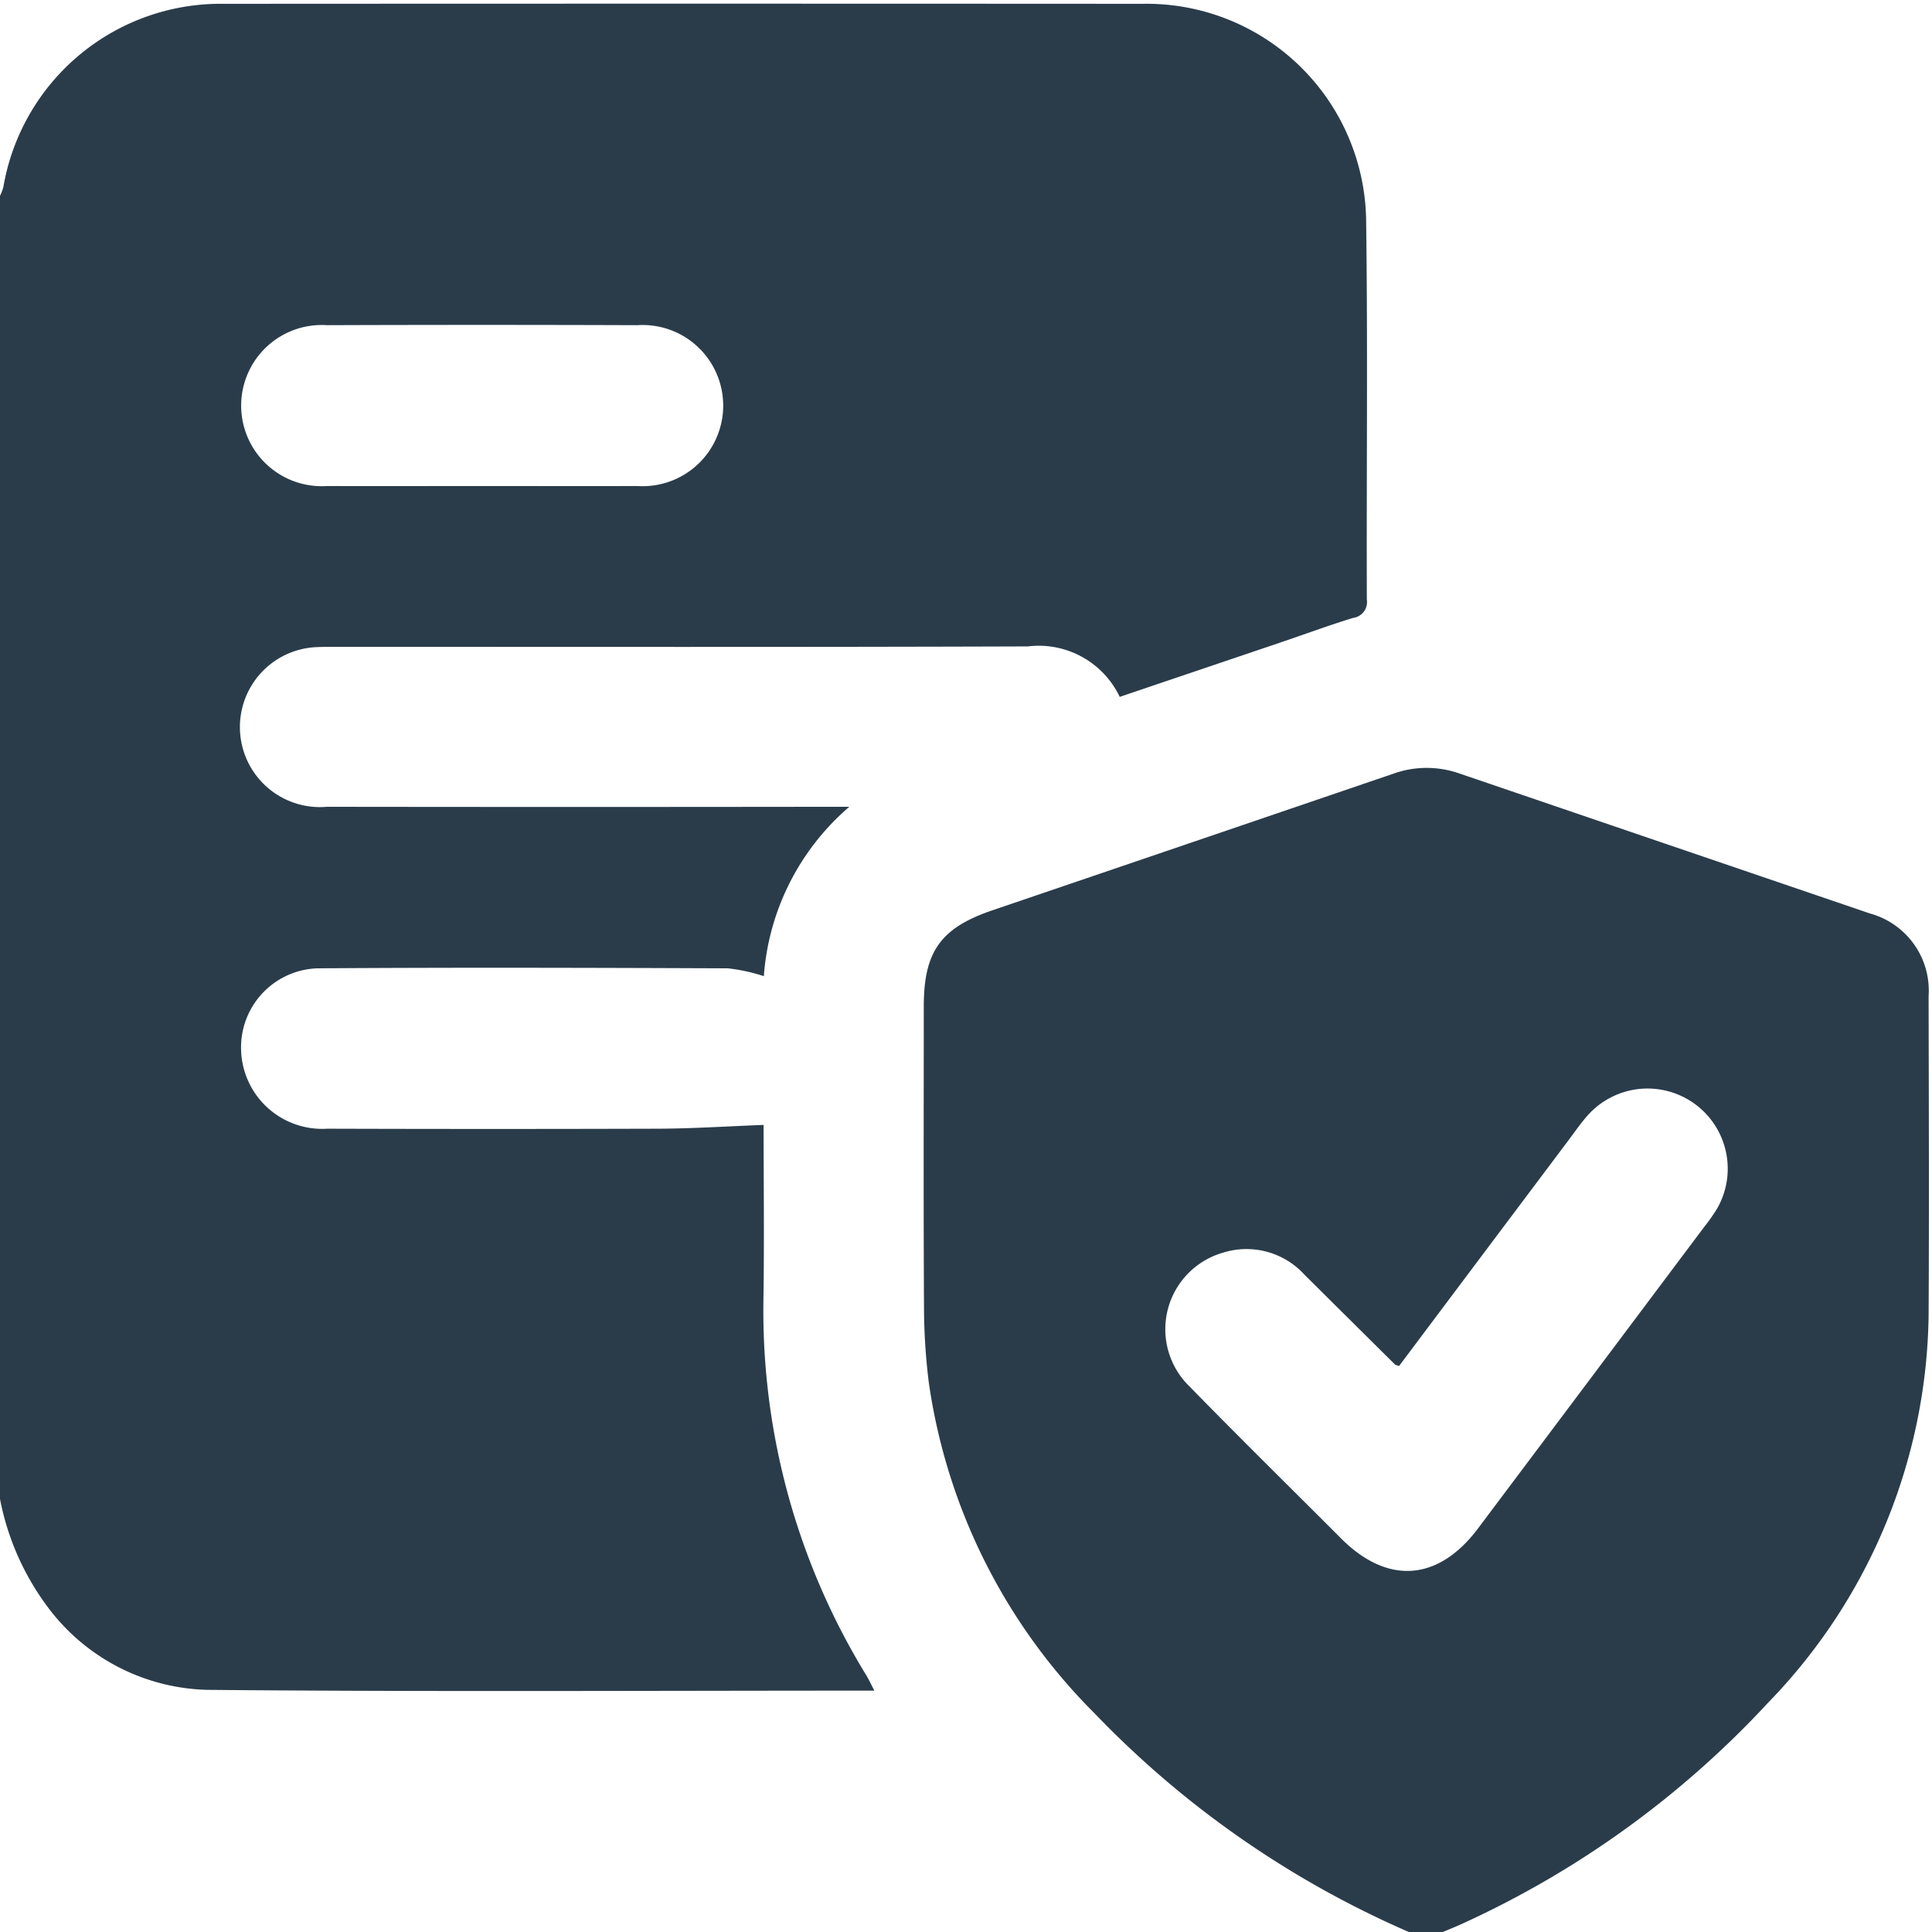
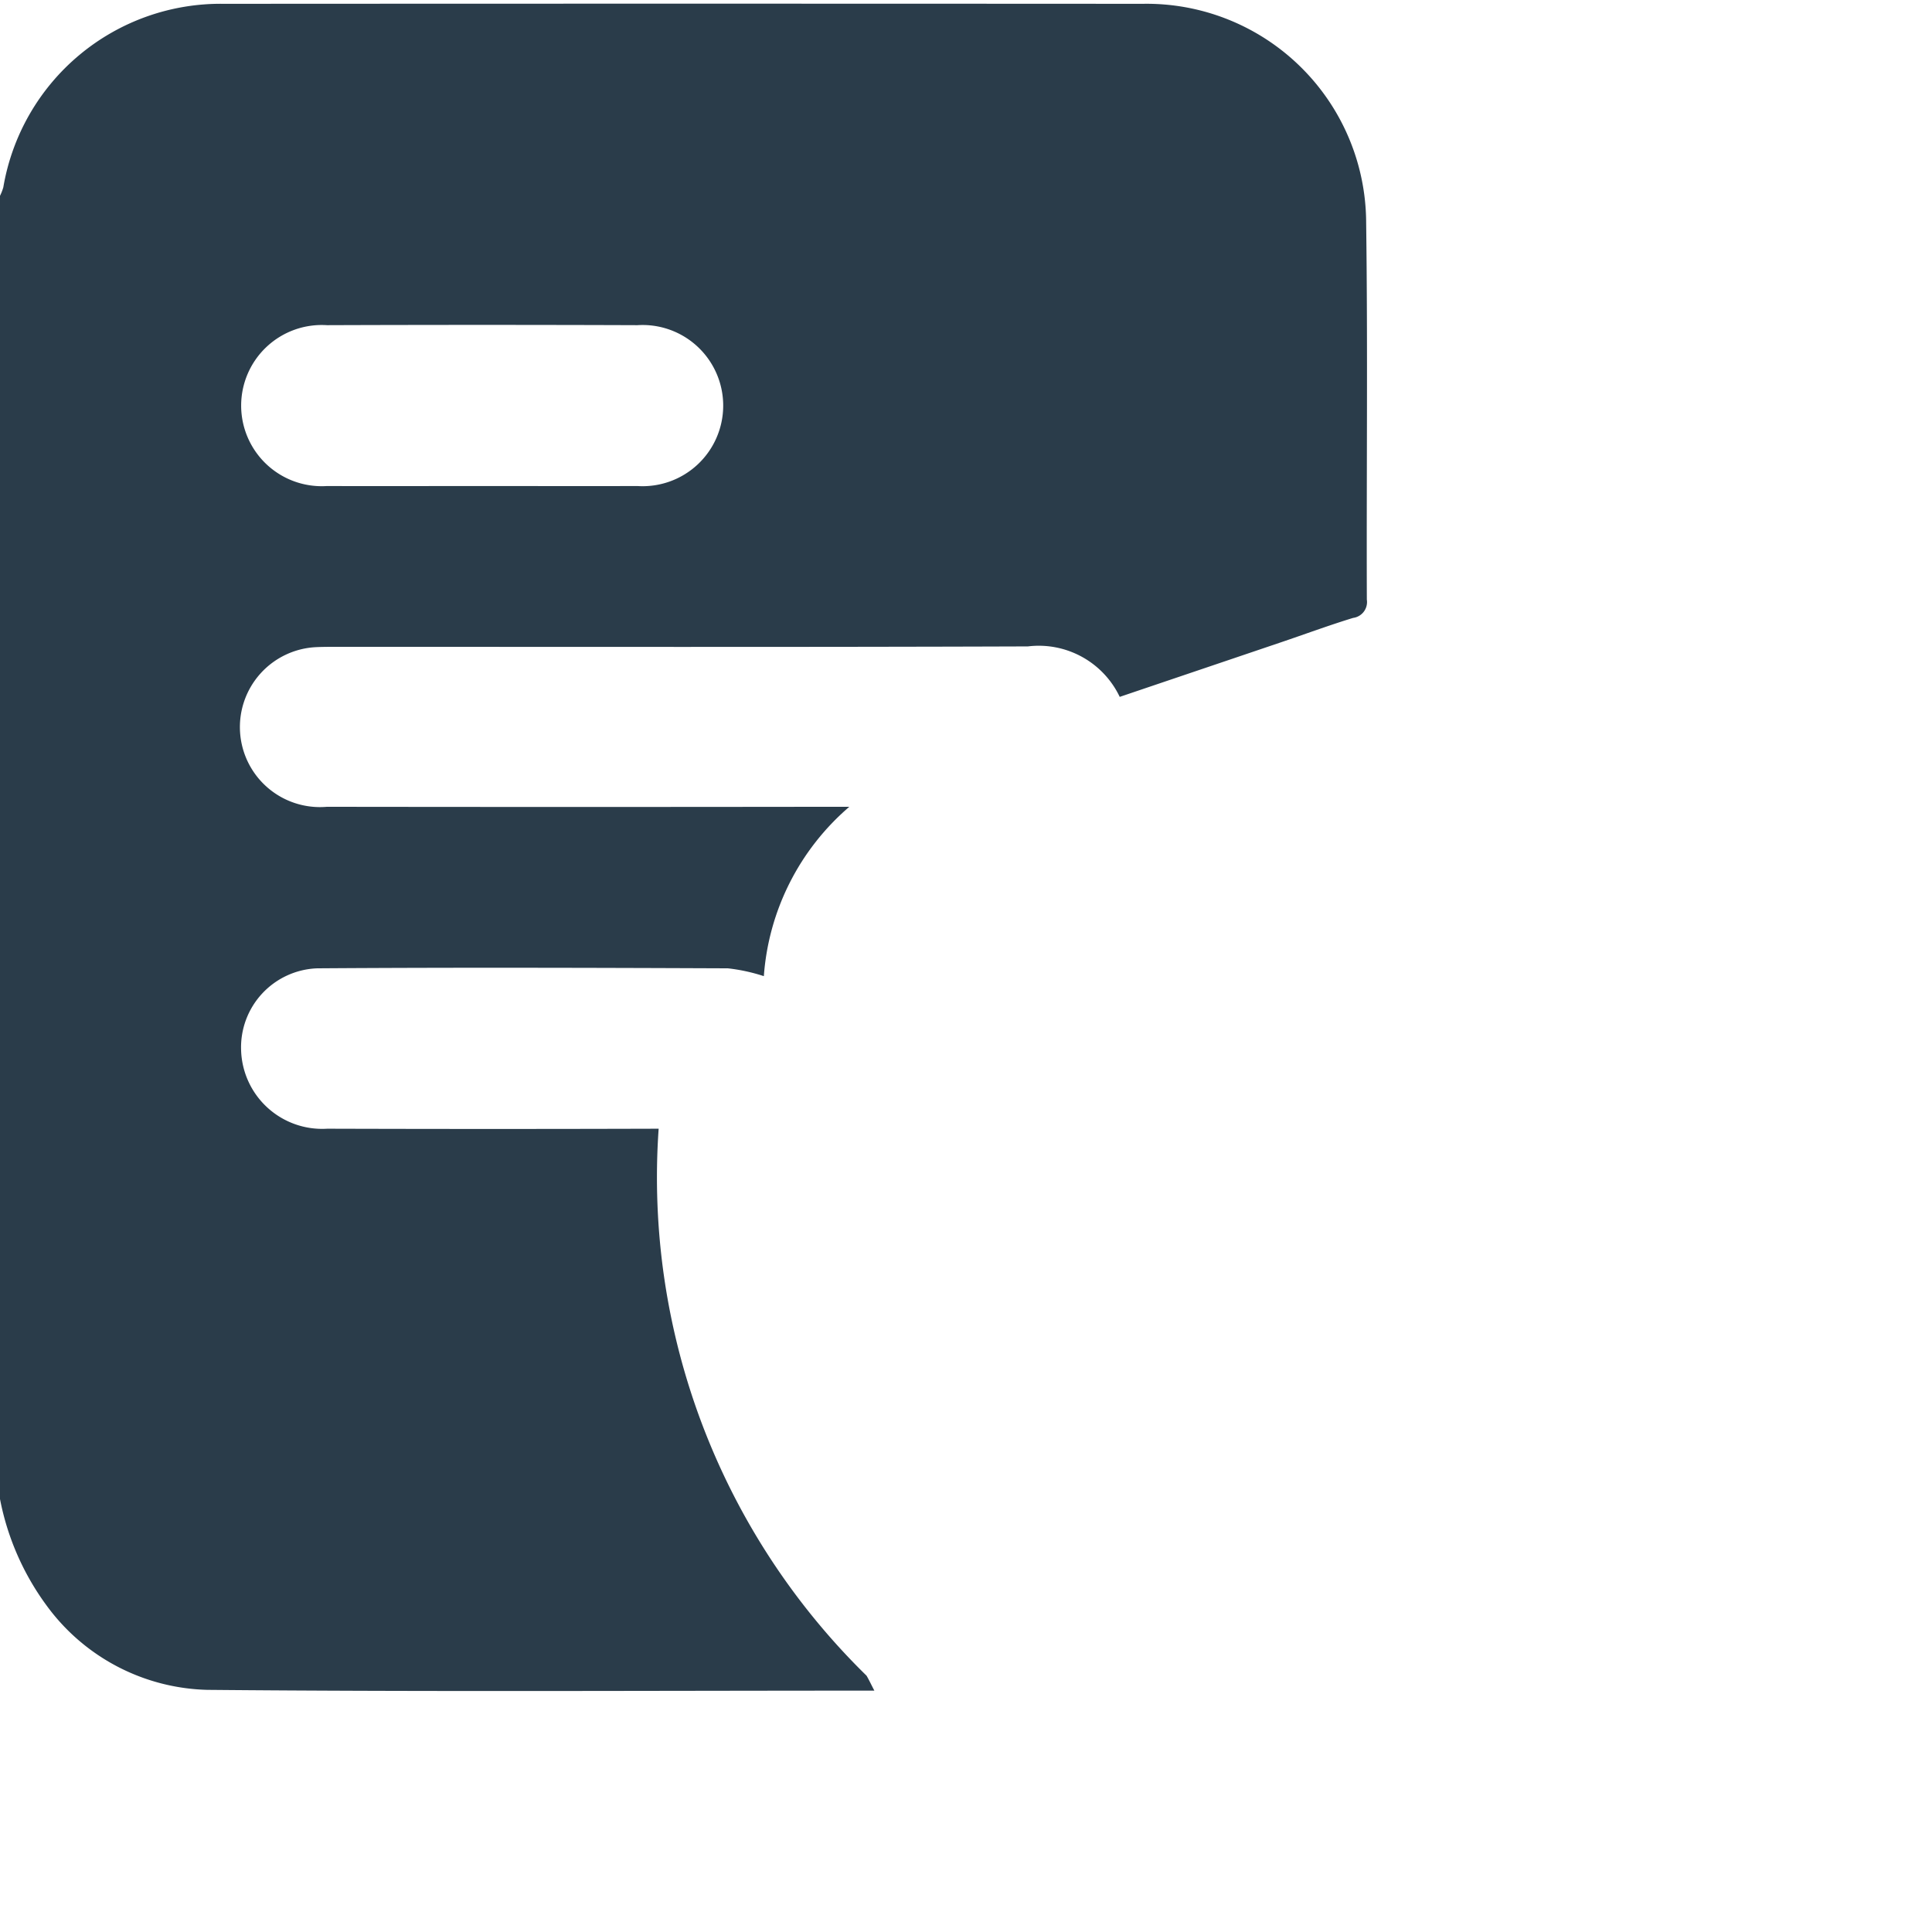
<svg xmlns="http://www.w3.org/2000/svg" width="74" height="74" viewBox="0 0 74 74">
  <defs>
    <clipPath id="clip-path">
      <rect id="Rectangle_27822" data-name="Rectangle 27822" width="74" height="74" fill="#2a3c4a" />
    </clipPath>
  </defs>
  <g id="Privacy_and_security_" data-name="Privacy and security " clip-path="url(#clip-path)">
-     <path id="Path_253248" data-name="Path 253248" d="M0,58V8.084a1.913,1.913,0,0,0,.127-.326A8.442,8.442,0,0,1,8.572.73q17.6-.01,35.2,0a8.412,8.412,0,0,1,8.555,8.4c.064,4.806.01,9.614.026,14.421a.612.612,0,0,1-.525.7c-.94.288-1.863.631-2.8.947-2.039.691-4.078,1.38-6.14,2.078a3.434,3.434,0,0,0-3.517-1.933c-8.823.031-17.646.015-26.469.016-.264,0-.529,0-.793.012a3.065,3.065,0,1,0,.411,6.115q9.52.013,19.04,0h.971a9.444,9.444,0,0,0-3.274,6.487,6.853,6.853,0,0,0-1.38-.3c-5.241-.021-10.482-.036-15.722,0a3.028,3.028,0,0,0-2.92,3.143,3.107,3.107,0,0,0,3.3,3q6.347.019,12.693,0c1.328-.006,2.655-.093,4.019-.145,0,2.138.03,4.42-.006,6.7A26.7,26.7,0,0,0,33.19,64.766c.1.168.181.349.3.573-8.59,0-17.076.048-25.561-.03A7.863,7.863,0,0,1,1.8,62.1,10.106,10.106,0,0,1,0,58m18.433-38.8c1.993,0,3.987.006,5.98,0a3.087,3.087,0,1,0,0-6.161q-5.944-.021-11.889,0a3.087,3.087,0,1,0,0,6.161c1.969.007,3.939,0,5.908,0" transform="translate(0 -0.584)" fill="#2a3c4a" />
-     <path id="Path_253249" data-name="Path 253249" d="M202.169,197.211a37.262,37.262,0,0,1-12.038-8.376,22.4,22.4,0,0,1-6.347-12.663,23.941,23.941,0,0,1-.185-2.947c-.021-3.823-.009-7.645-.008-11.467,0-2.1.647-3.006,2.632-3.682q7.668-2.609,15.334-5.224a3.785,3.785,0,0,1,2.538-.019q7.871,2.685,15.741,5.368a3.06,3.06,0,0,1,2.242,3.158c.007,4.087.023,8.174,0,12.261a21.705,21.705,0,0,1-6.157,14.818,36.662,36.662,0,0,1-11.665,8.437c-.257.121-.523.225-.785.337Zm-.378-21.679c-.105-.037-.133-.039-.147-.053q-1.741-1.725-3.478-3.451a3,3,0,0,0-3.1-.841,3.052,3.052,0,0,0-1.288,5.137c1.913,1.96,3.867,3.88,5.8,5.816,1.783,1.782,3.721,1.639,5.244-.39q4.326-5.762,8.647-11.527a7.356,7.356,0,0,0,.5-.706,3.071,3.071,0,0,0-4.926-3.61c-.257.283-.476.6-.707.91q-3.265,4.348-6.541,8.716" transform="translate(-148.208 -123.211)" fill="#2a3c4a" />
+     <path id="Path_253248" data-name="Path 253248" d="M0,58V8.084a1.913,1.913,0,0,0,.127-.326A8.442,8.442,0,0,1,8.572.73q17.6-.01,35.2,0a8.412,8.412,0,0,1,8.555,8.4c.064,4.806.01,9.614.026,14.421a.612.612,0,0,1-.525.7c-.94.288-1.863.631-2.8.947-2.039.691-4.078,1.38-6.14,2.078a3.434,3.434,0,0,0-3.517-1.933c-8.823.031-17.646.015-26.469.016-.264,0-.529,0-.793.012a3.065,3.065,0,1,0,.411,6.115q9.52.013,19.04,0h.971a9.444,9.444,0,0,0-3.274,6.487,6.853,6.853,0,0,0-1.38-.3c-5.241-.021-10.482-.036-15.722,0a3.028,3.028,0,0,0-2.92,3.143,3.107,3.107,0,0,0,3.3,3q6.347.019,12.693,0A26.7,26.7,0,0,0,33.19,64.766c.1.168.181.349.3.573-8.59,0-17.076.048-25.561-.03A7.863,7.863,0,0,1,1.8,62.1,10.106,10.106,0,0,1,0,58m18.433-38.8c1.993,0,3.987.006,5.98,0a3.087,3.087,0,1,0,0-6.161q-5.944-.021-11.889,0a3.087,3.087,0,1,0,0,6.161c1.969.007,3.939,0,5.908,0" transform="translate(0 -0.584)" fill="#2a3c4a" />
  </g>
</svg>